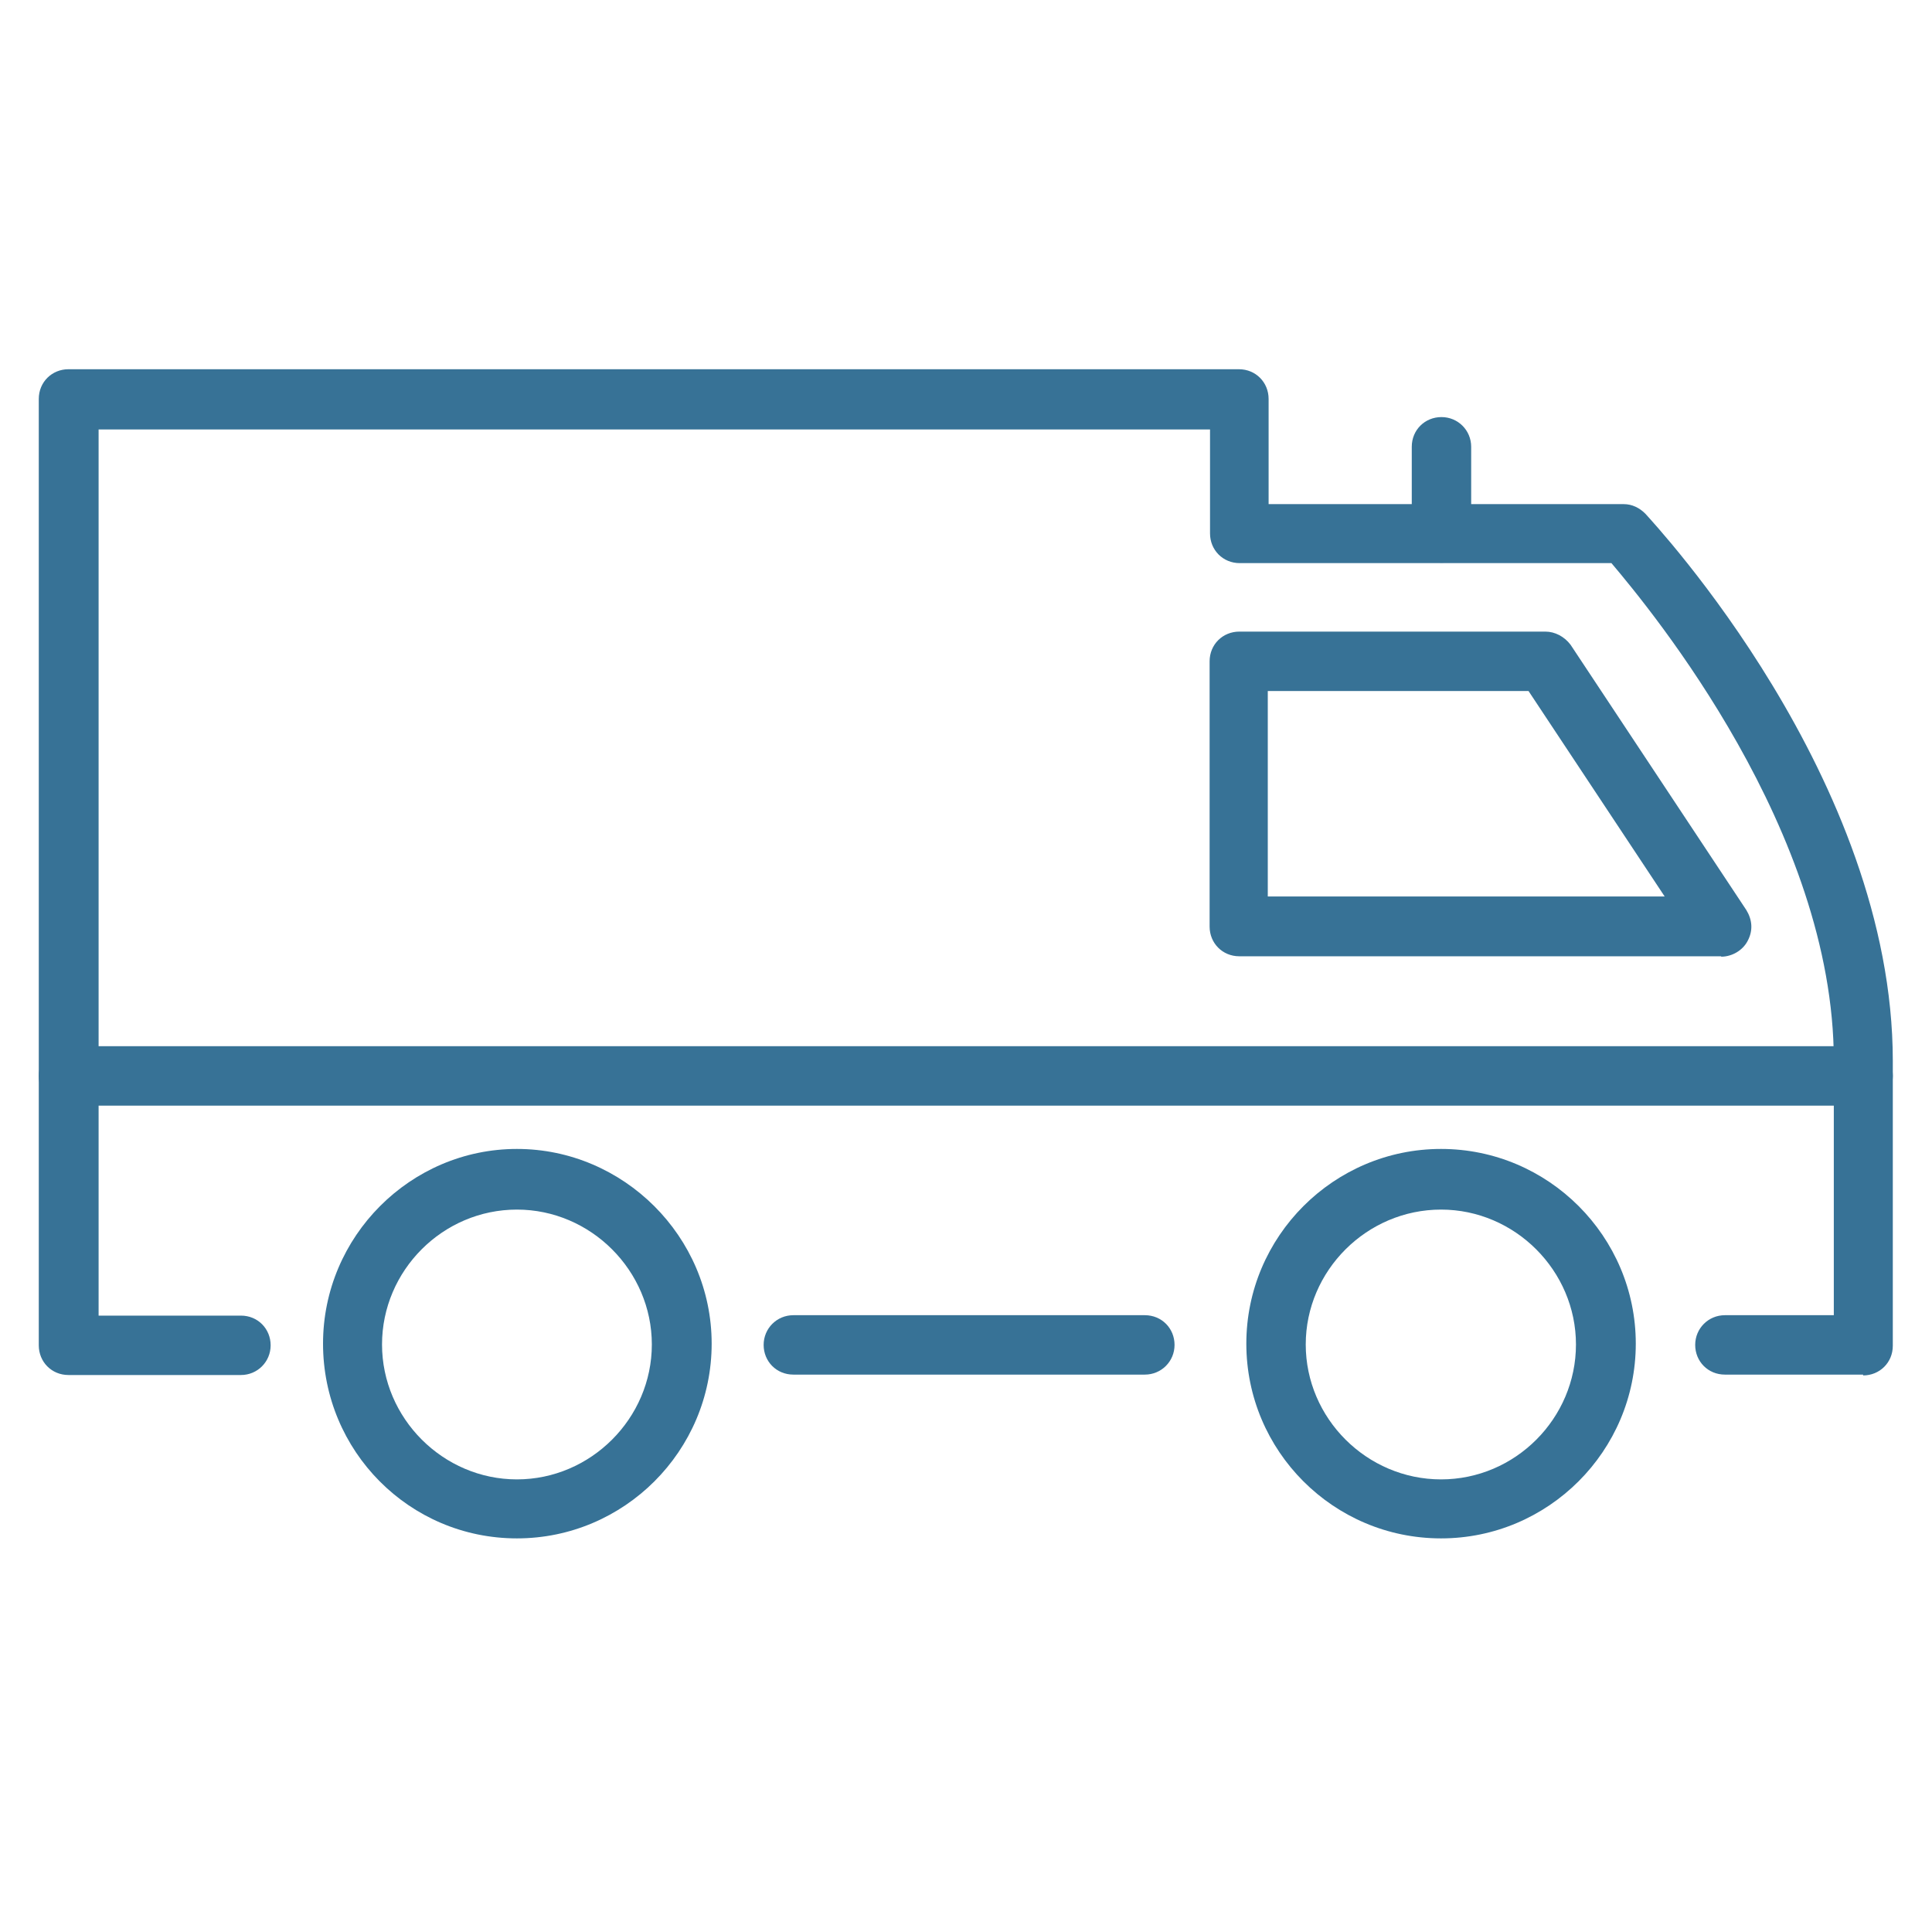
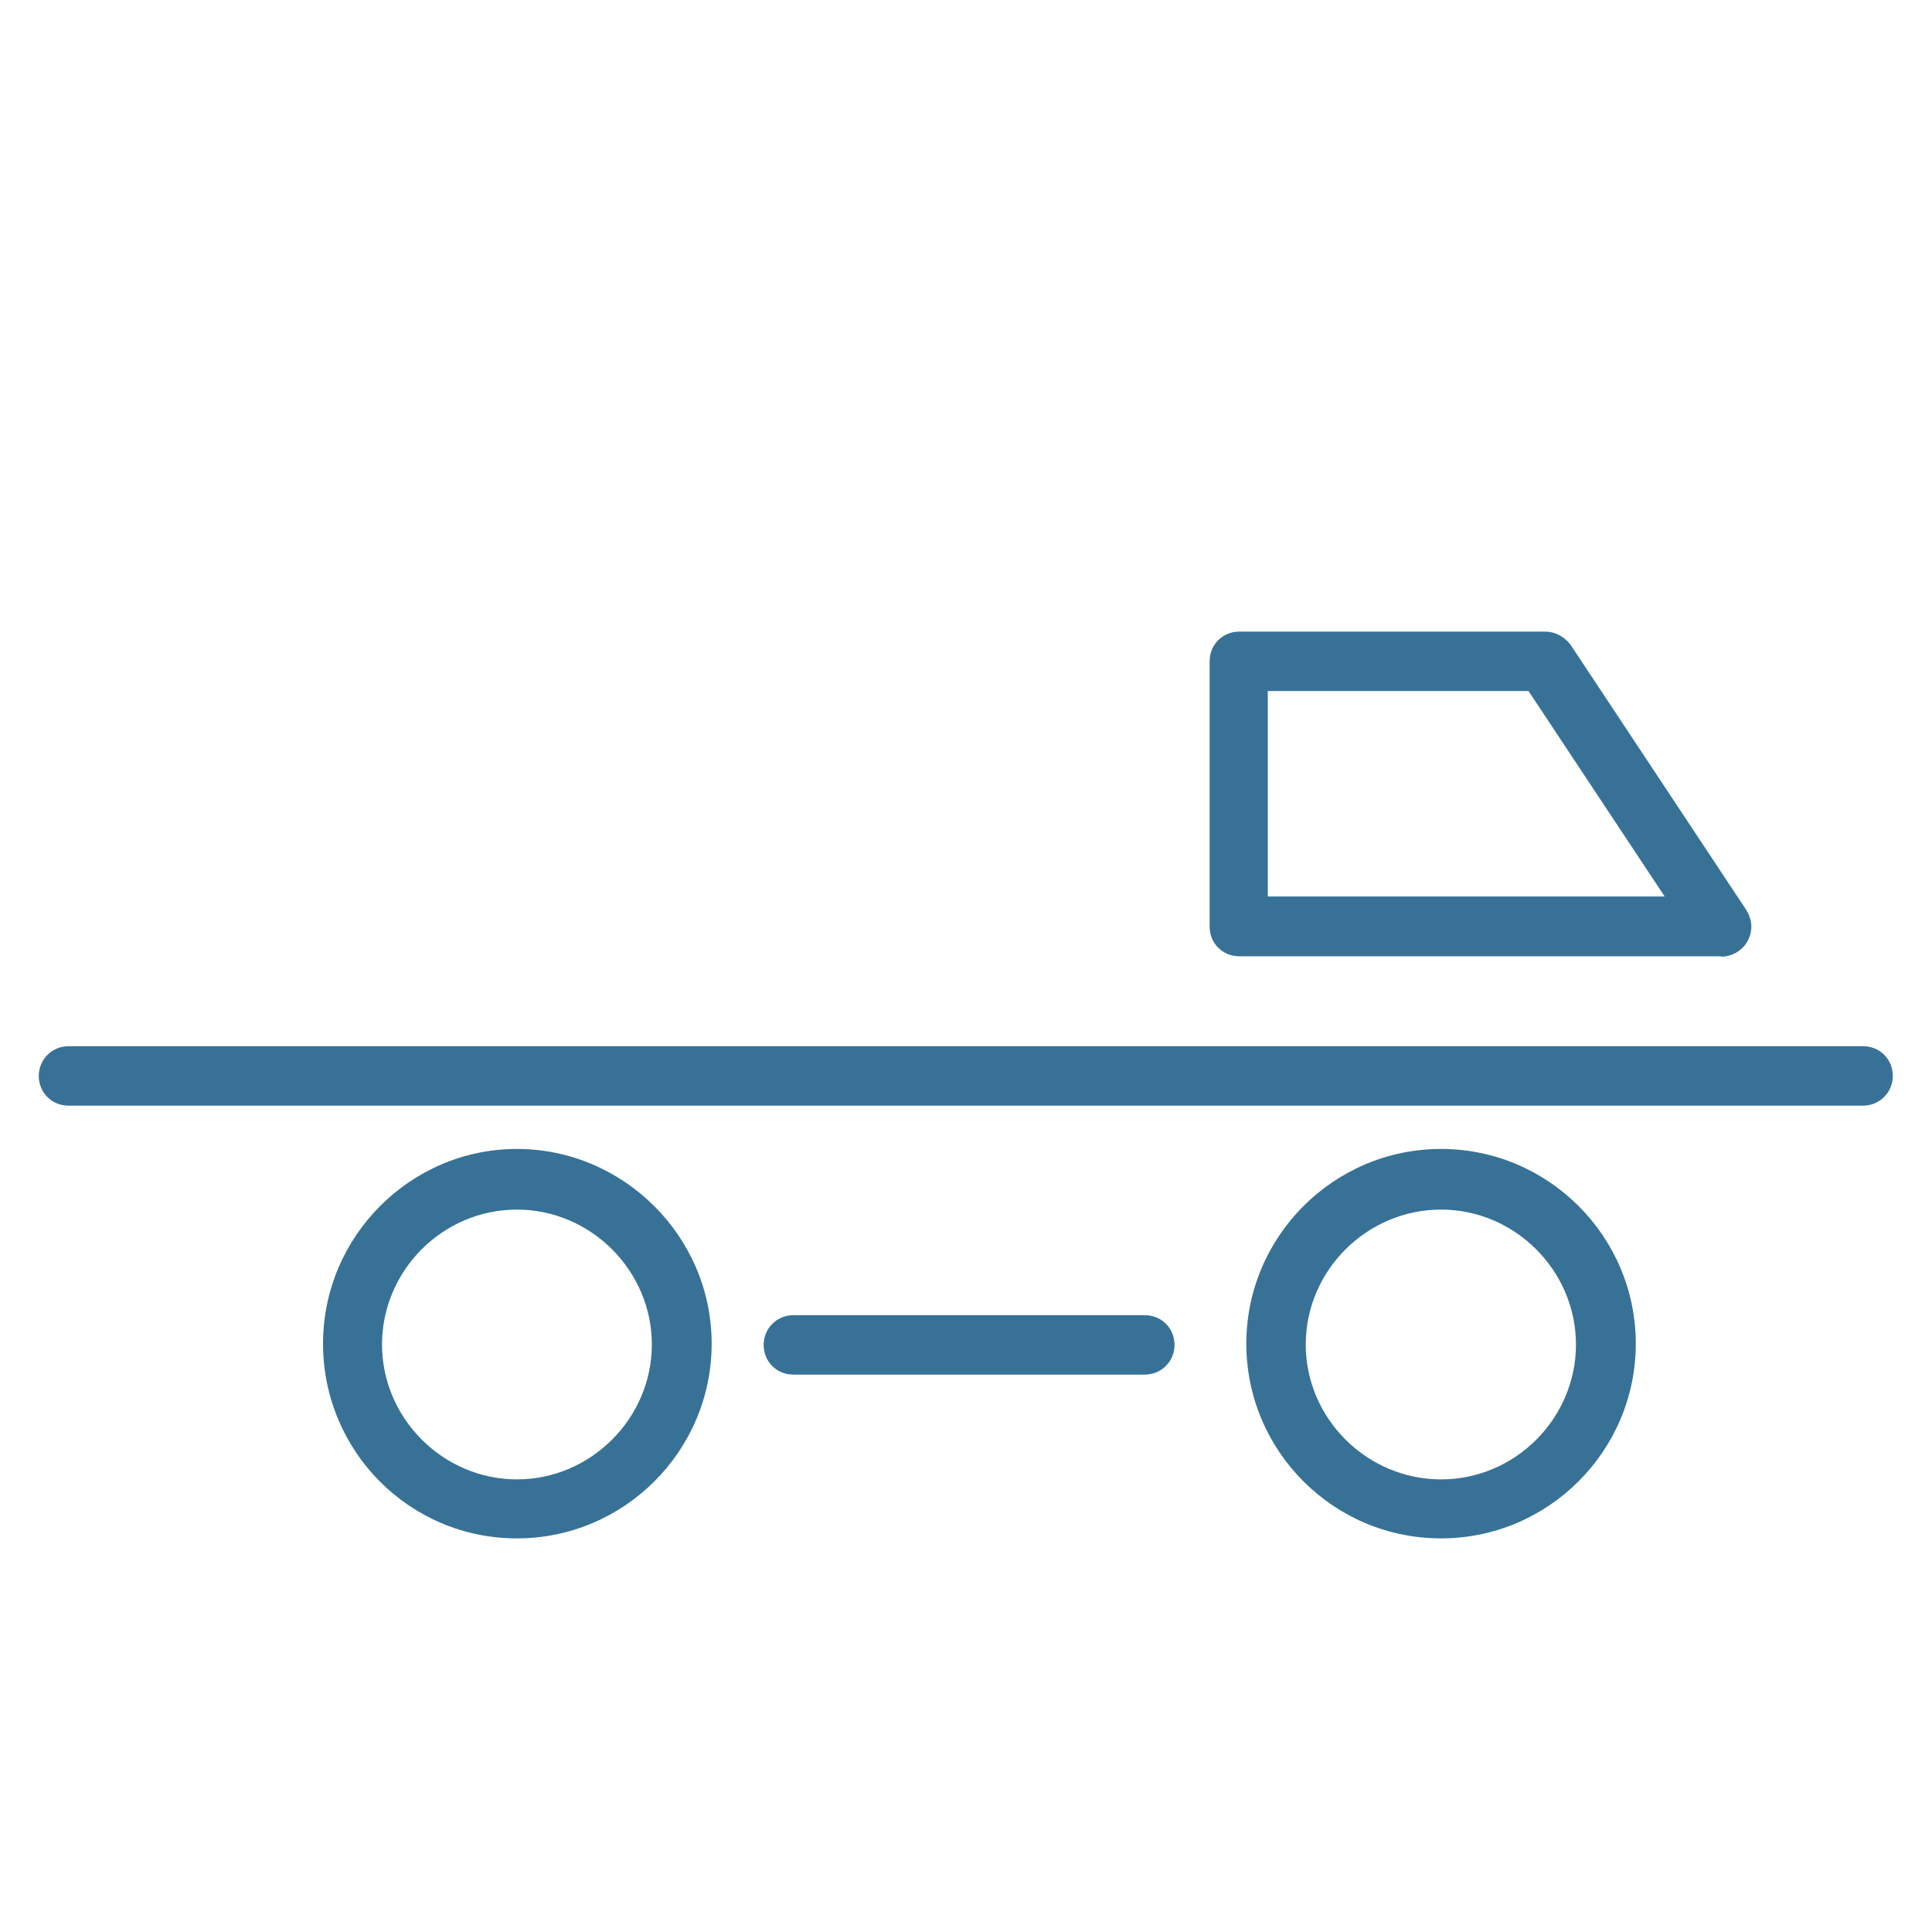
<svg xmlns="http://www.w3.org/2000/svg" id="Laag_1" data-name="Laag 1" viewBox="0 0 46.83 46.24">
  <defs>
    <style> .cls-1 { fill: #377296; } </style>
  </defs>
-   <path class="cls-1" d="M45.17,33.32h-3.36c-.41,0-.72-.32-.72-.72s.32-.72.72-.72h2.64v-6.17c0-5.56-4.41-10.9-5.39-12.06h-9.01c-.41,0-.72-.32-.72-.72v-2.52H2.39v21.48h3.45c.41,0,.72.32.72.72s-.32.72-.72.72H1.66c-.41,0-.72-.32-.72-.72V9.67c0-.41.32-.72.72-.72h28.37c.41,0,.72.32.72.72v2.55h8.61c.2,0,.38.09.52.23.23.26,6,6.43,6,13.27v6.9c0,.41-.32.72-.72.72v-.03Z" />
  <path class="cls-1" d="M41.72,23.18h-11.68c-.41,0-.72-.32-.72-.72v-6.43c0-.41.32-.72.72-.72h7.42c.23,0,.46.12.61.32l4.26,6.43c.14.23.17.49.03.75-.12.23-.38.38-.64.38ZM30.73,21.73h9.62l-3.3-4.98h-6.32v4.98Z" />
  <path class="cls-1" d="M12.53,37.29c-2.61,0-4.7-2.12-4.7-4.72s2.12-4.72,4.7-4.72,4.72,2.12,4.72,4.72-2.12,4.72-4.72,4.72ZM12.53,29.32c-1.8,0-3.27,1.48-3.27,3.27s1.48,3.27,3.27,3.27,3.27-1.48,3.27-3.27-1.48-3.27-3.27-3.27Z" />
  <path class="cls-1" d="M34.93,37.29c-2.61,0-4.72-2.12-4.72-4.72s2.12-4.72,4.72-4.72,4.72,2.12,4.72,4.72-2.12,4.72-4.72,4.72ZM34.93,29.32c-1.8,0-3.28,1.48-3.28,3.27s1.48,3.27,3.28,3.27,3.27-1.48,3.27-3.27-1.48-3.27-3.27-3.27Z" />
  <path class="cls-1" d="M27.75,33.32h-8.52c-.41,0-.72-.32-.72-.72s.32-.72.72-.72h8.52c.41,0,.72.32.72.72s-.32.72-.72.72Z" />
  <path class="cls-1" d="M45.17,26.8H1.66c-.41,0-.72-.32-.72-.72s.32-.72.72-.72h43.5c.41,0,.72.32.72.72s-.32.72-.72.72Z" />
-   <path class="cls-1" d="M34.94,13.64c-.41,0-.72-.32-.72-.72v-2.09c0-.41.32-.72.72-.72s.72.32.72.72v2.09c0,.41-.32.72-.72.72Z" />
</svg>